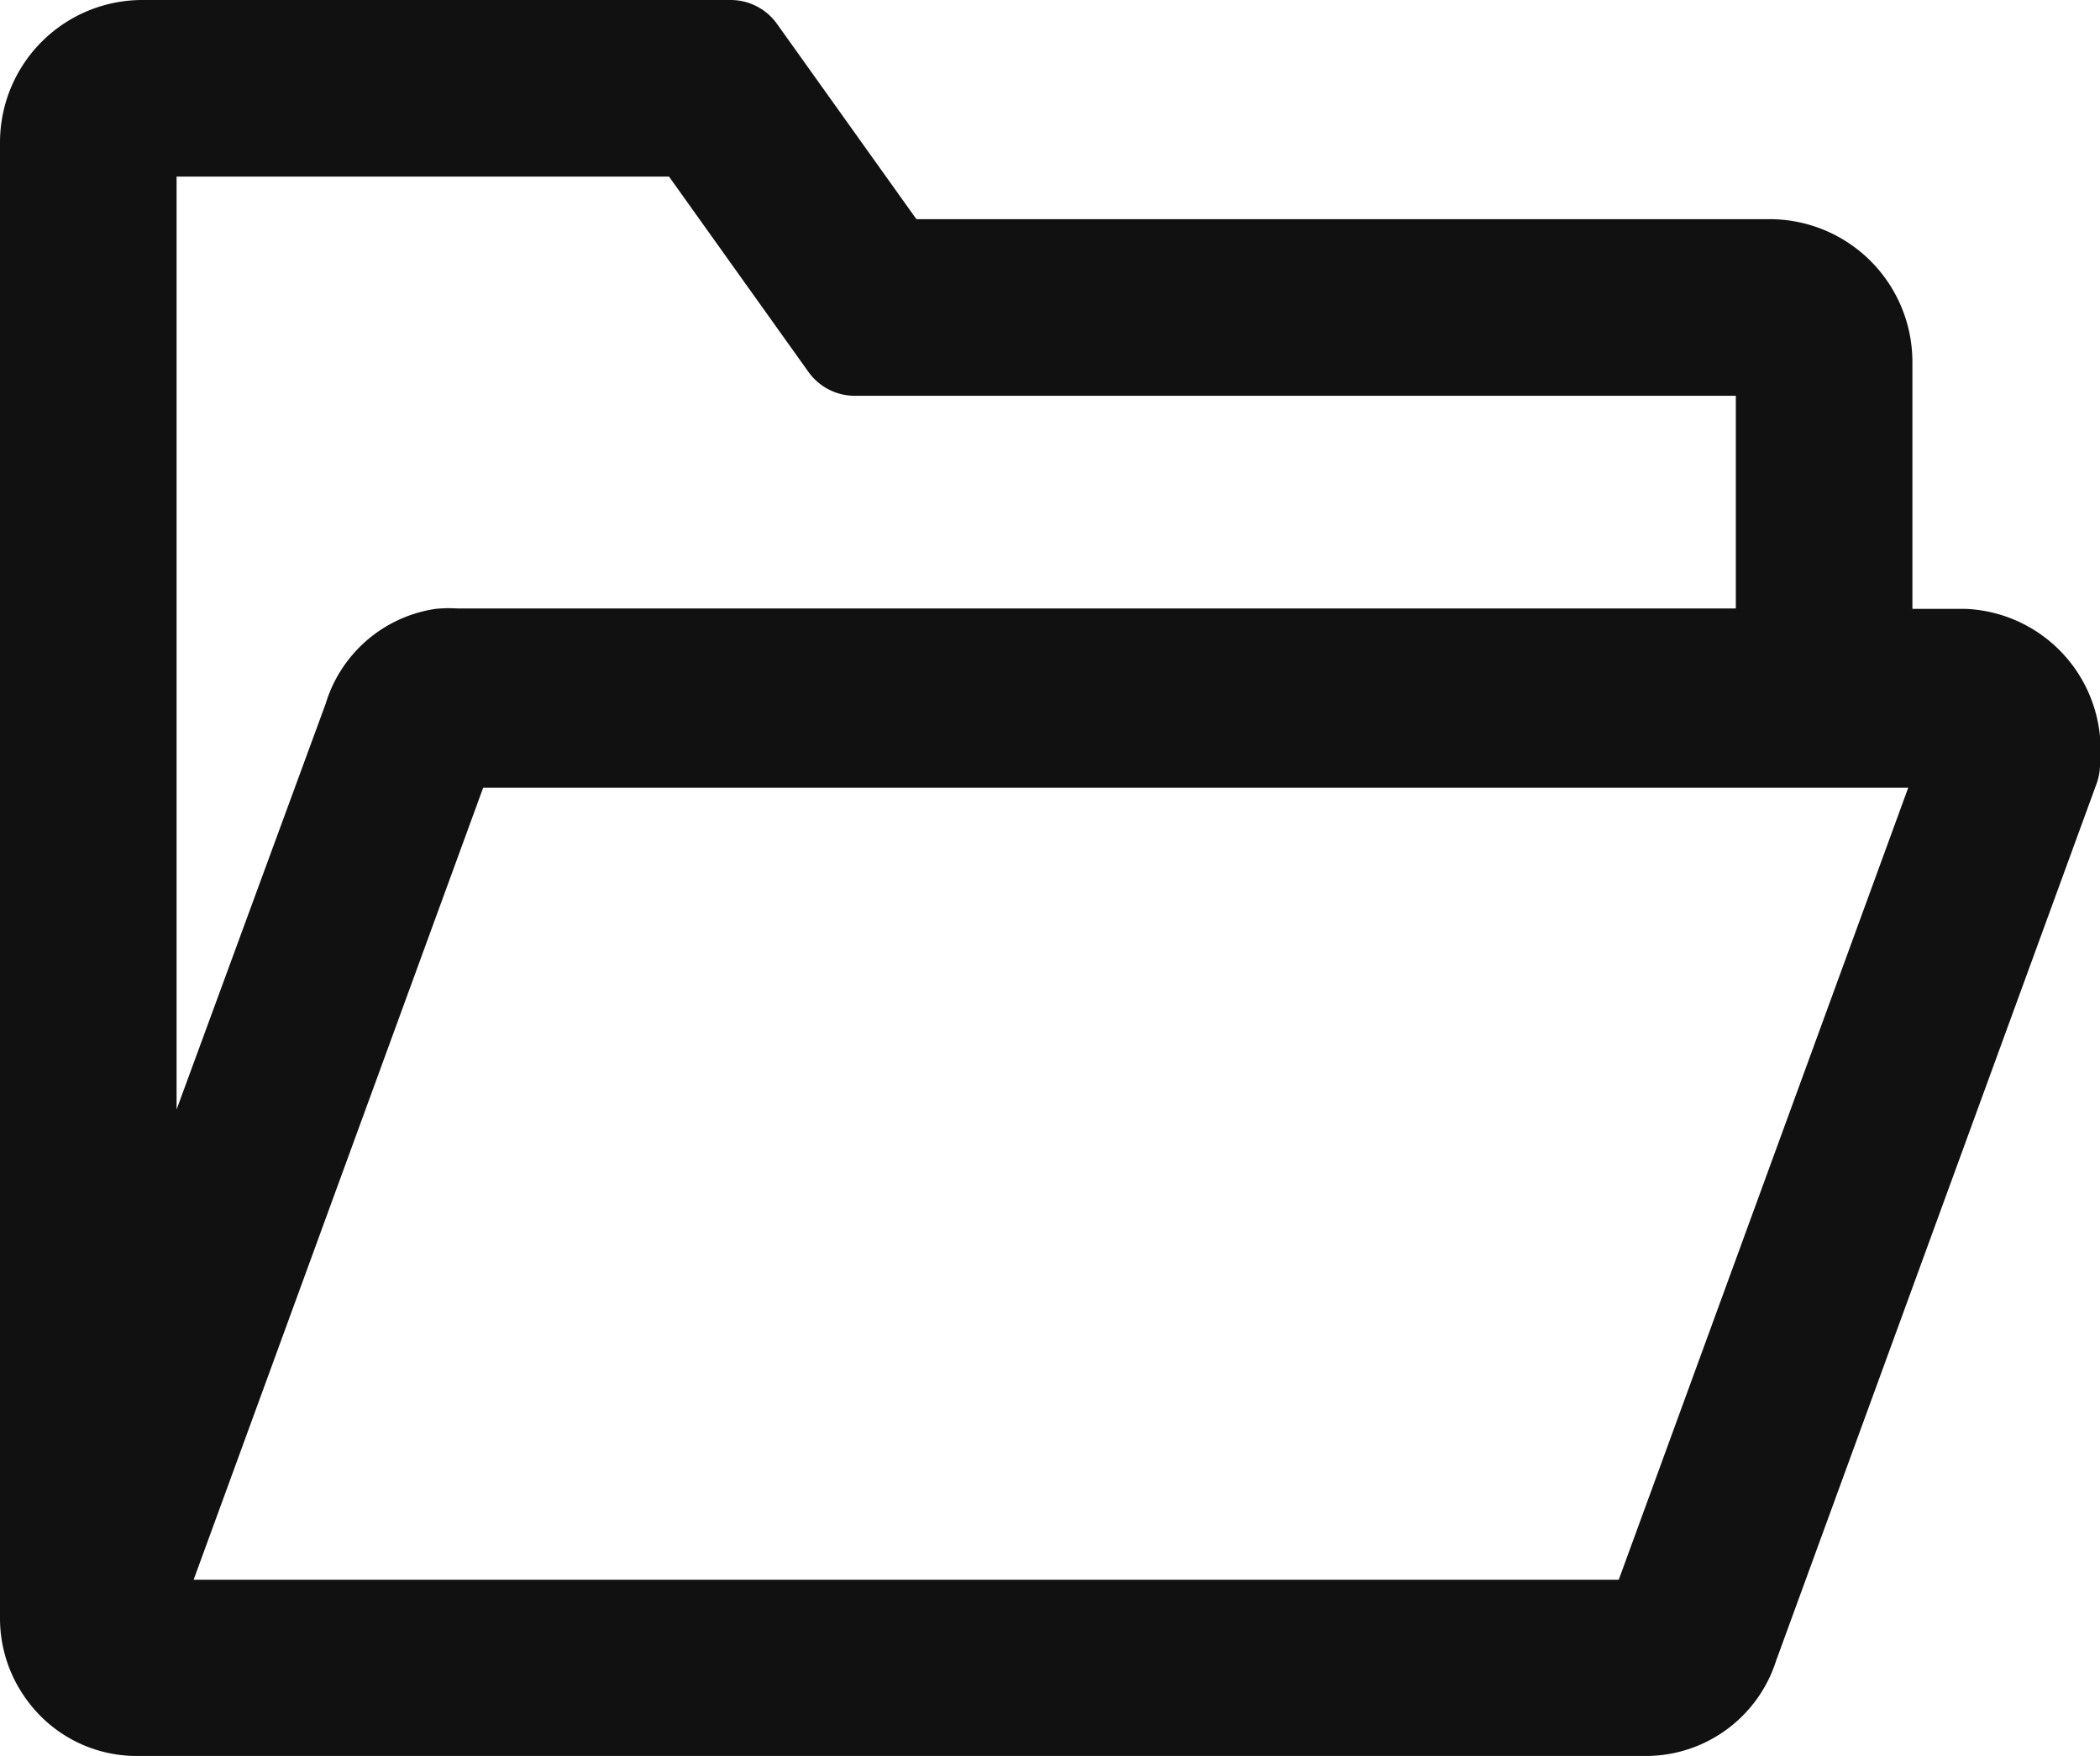
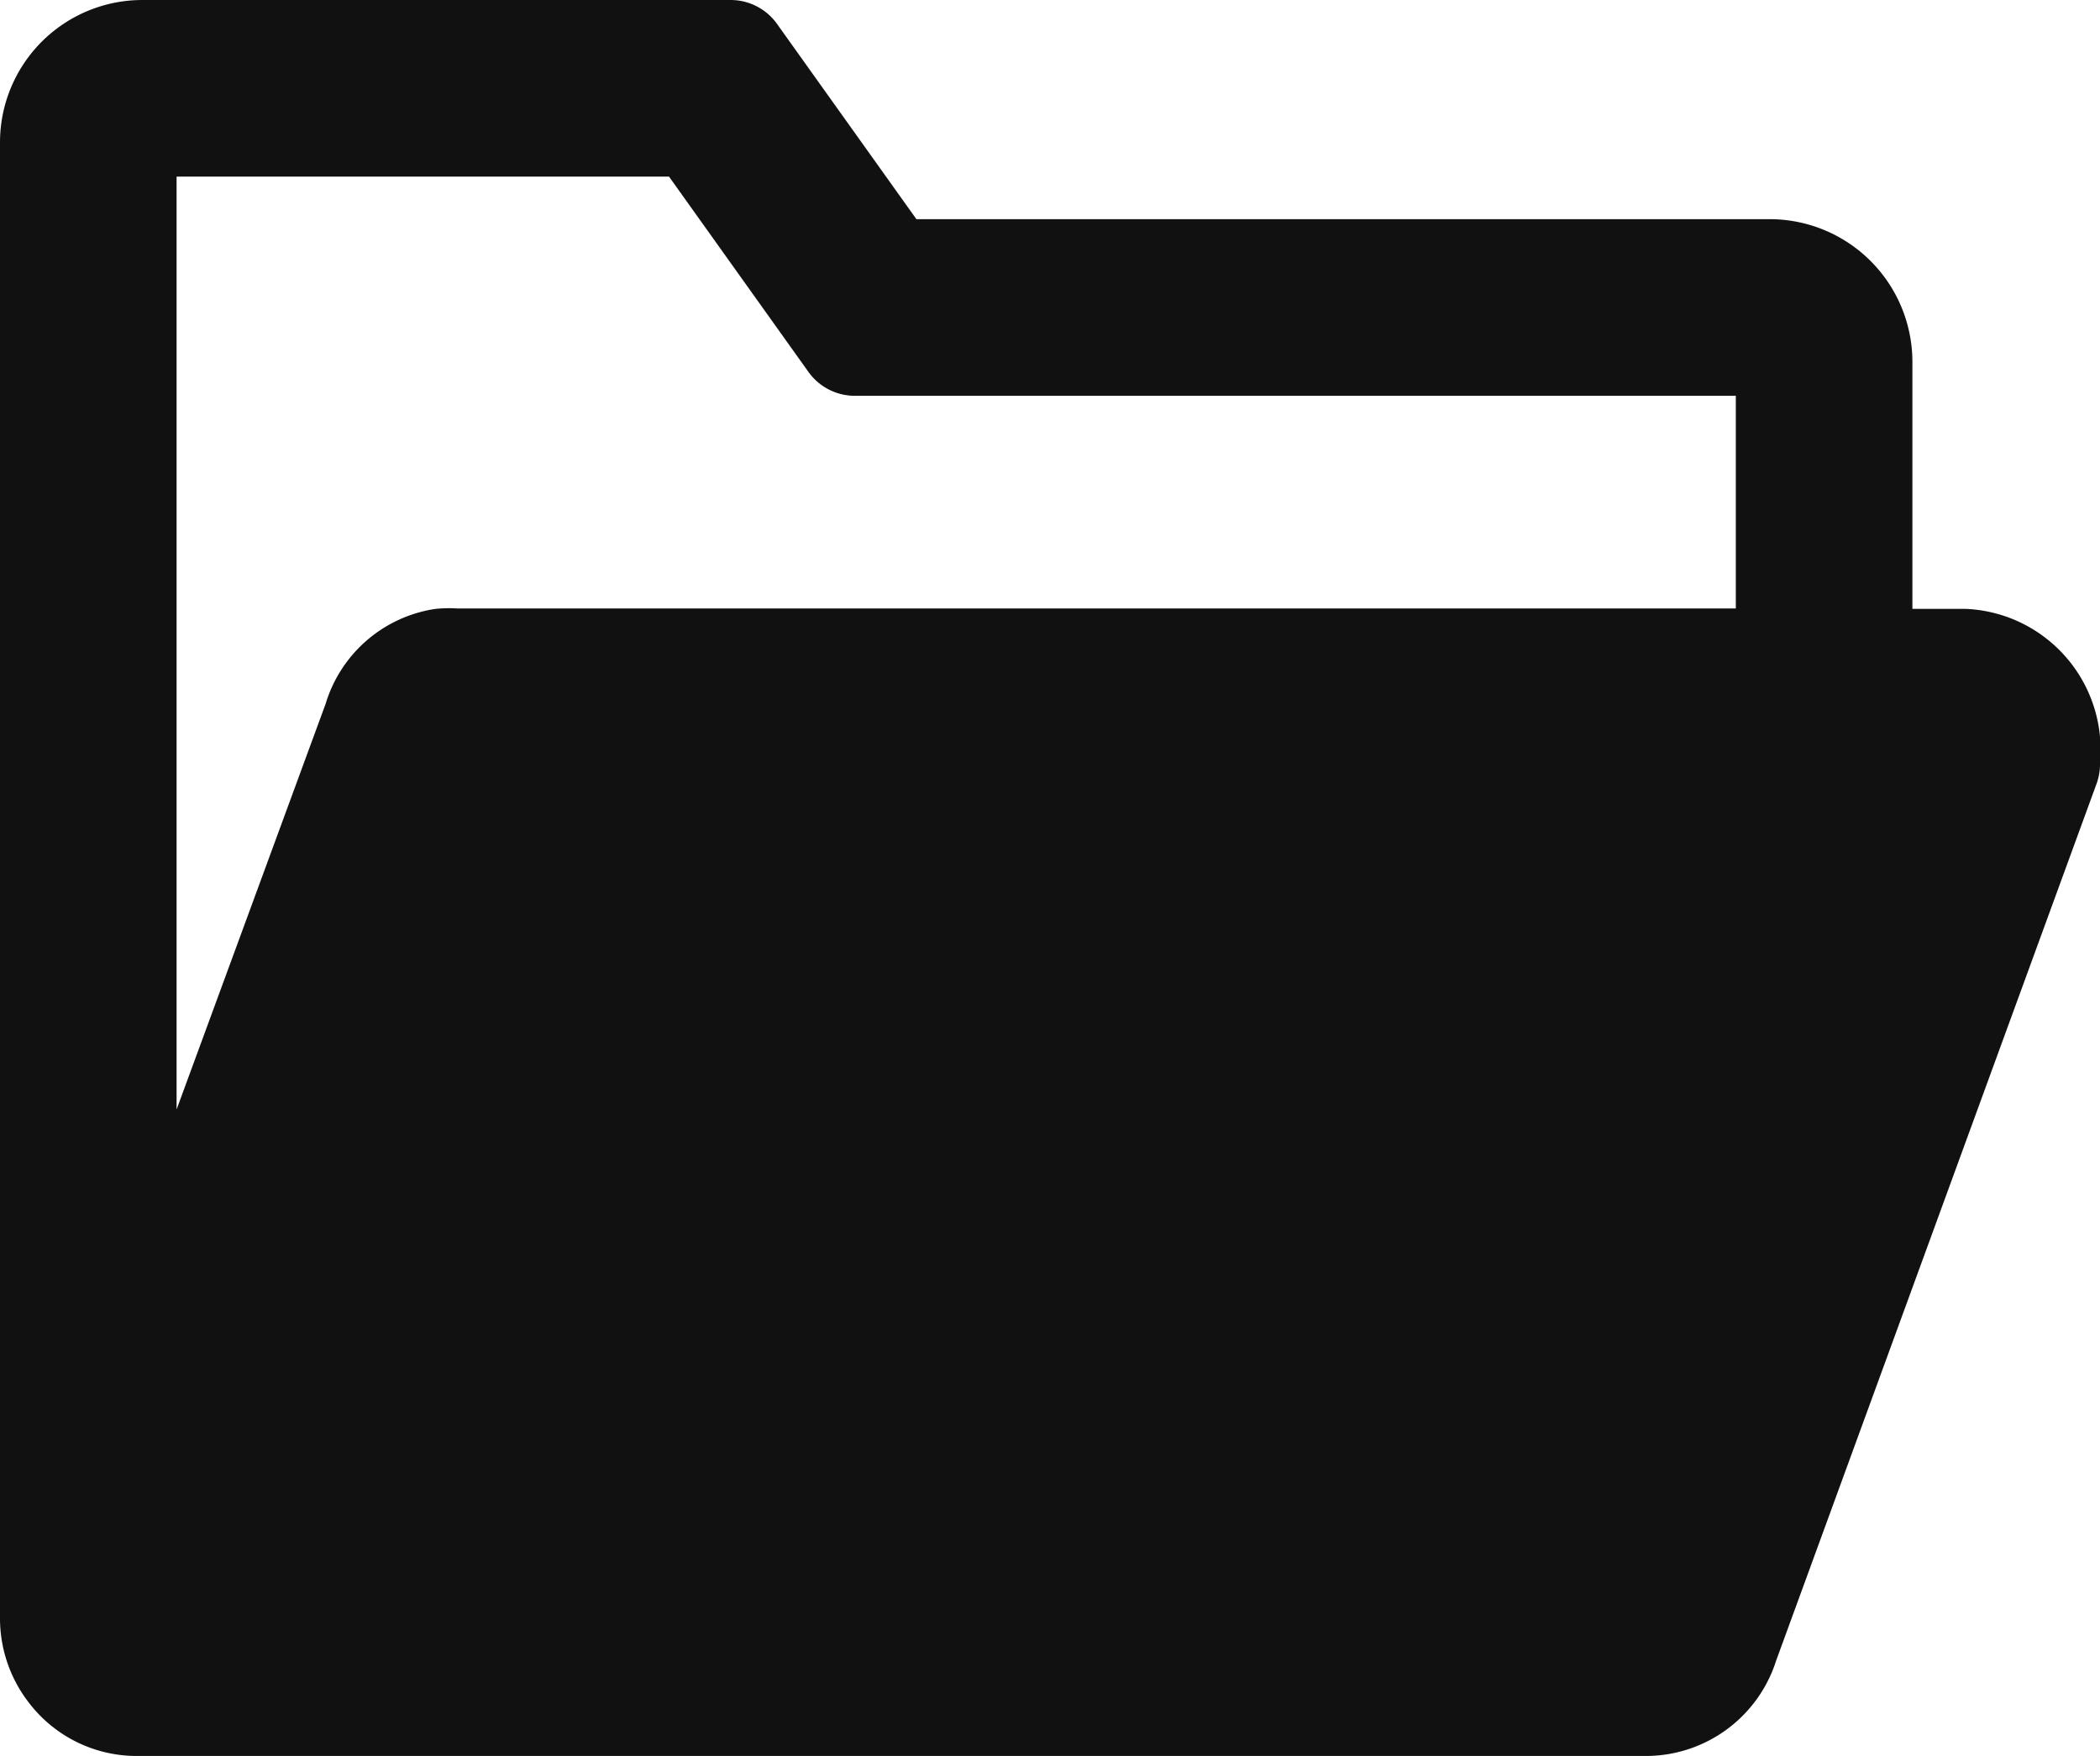
<svg xmlns="http://www.w3.org/2000/svg" viewBox="0 0 55.3 46.23">
  <defs>
    <style>.cls-1{fill:#111;stroke:#111;stroke-linecap:round;stroke-linejoin:round;stroke-width:3px;}</style>
  </defs>
  <title>data</title>
  <g id="レイヤー_2" data-name="レイヤー 2">
    <g id="Capa_1" data-name="Capa 1">
-       <path class="cls-1" d="M51.73,17.53H48.86v-8A2.26,2.26,0,0,0,46.6,7.27H23.36L19.24,1.5H3.75A2.25,2.25,0,0,0,1.5,3.75V42.61h0a2.12,2.12,0,0,0,.44,1.29,2.07,2.07,0,0,0,1.67.83H43.35a2.1,2.1,0,0,0,2-1.49L53.8,20.12V20A2.21,2.21,0,0,0,51.73,17.53ZM3.15,3.75a.6.6,0,0,1,.6-.6H18.39l4.12,5.77H46.6a.6.6,0,0,1,.61.6v8H12a2,2,0,0,0-.35,0A2.07,2.07,0,0,0,10,19L3.15,37.64Zm40.65,39a.46.46,0,0,1-.45.34H3.61a.43.43,0,0,1-.36-.18.42.42,0,0,1-.11-.33l8.41-23a.46.46,0,0,1,.45-.34H51.73c.32,0,.4.45.42.67Z" />
+       <path class="cls-1" d="M51.73,17.53H48.86v-8A2.26,2.26,0,0,0,46.6,7.27H23.36L19.24,1.5H3.75A2.25,2.25,0,0,0,1.5,3.75V42.61h0a2.12,2.12,0,0,0,.44,1.29,2.07,2.07,0,0,0,1.67.83H43.35a2.1,2.1,0,0,0,2-1.49L53.8,20.12V20A2.21,2.21,0,0,0,51.73,17.53ZM3.15,3.75a.6.6,0,0,1,.6-.6H18.39l4.12,5.77H46.6a.6.6,0,0,1,.61.6v8H12a2,2,0,0,0-.35,0A2.07,2.07,0,0,0,10,19L3.15,37.64Zm40.65,39a.46.46,0,0,1-.45.34a.43.43,0,0,1-.36-.18.42.42,0,0,1-.11-.33l8.41-23a.46.46,0,0,1,.45-.34H51.73c.32,0,.4.45.42.67Z" />
    </g>
  </g>
</svg>